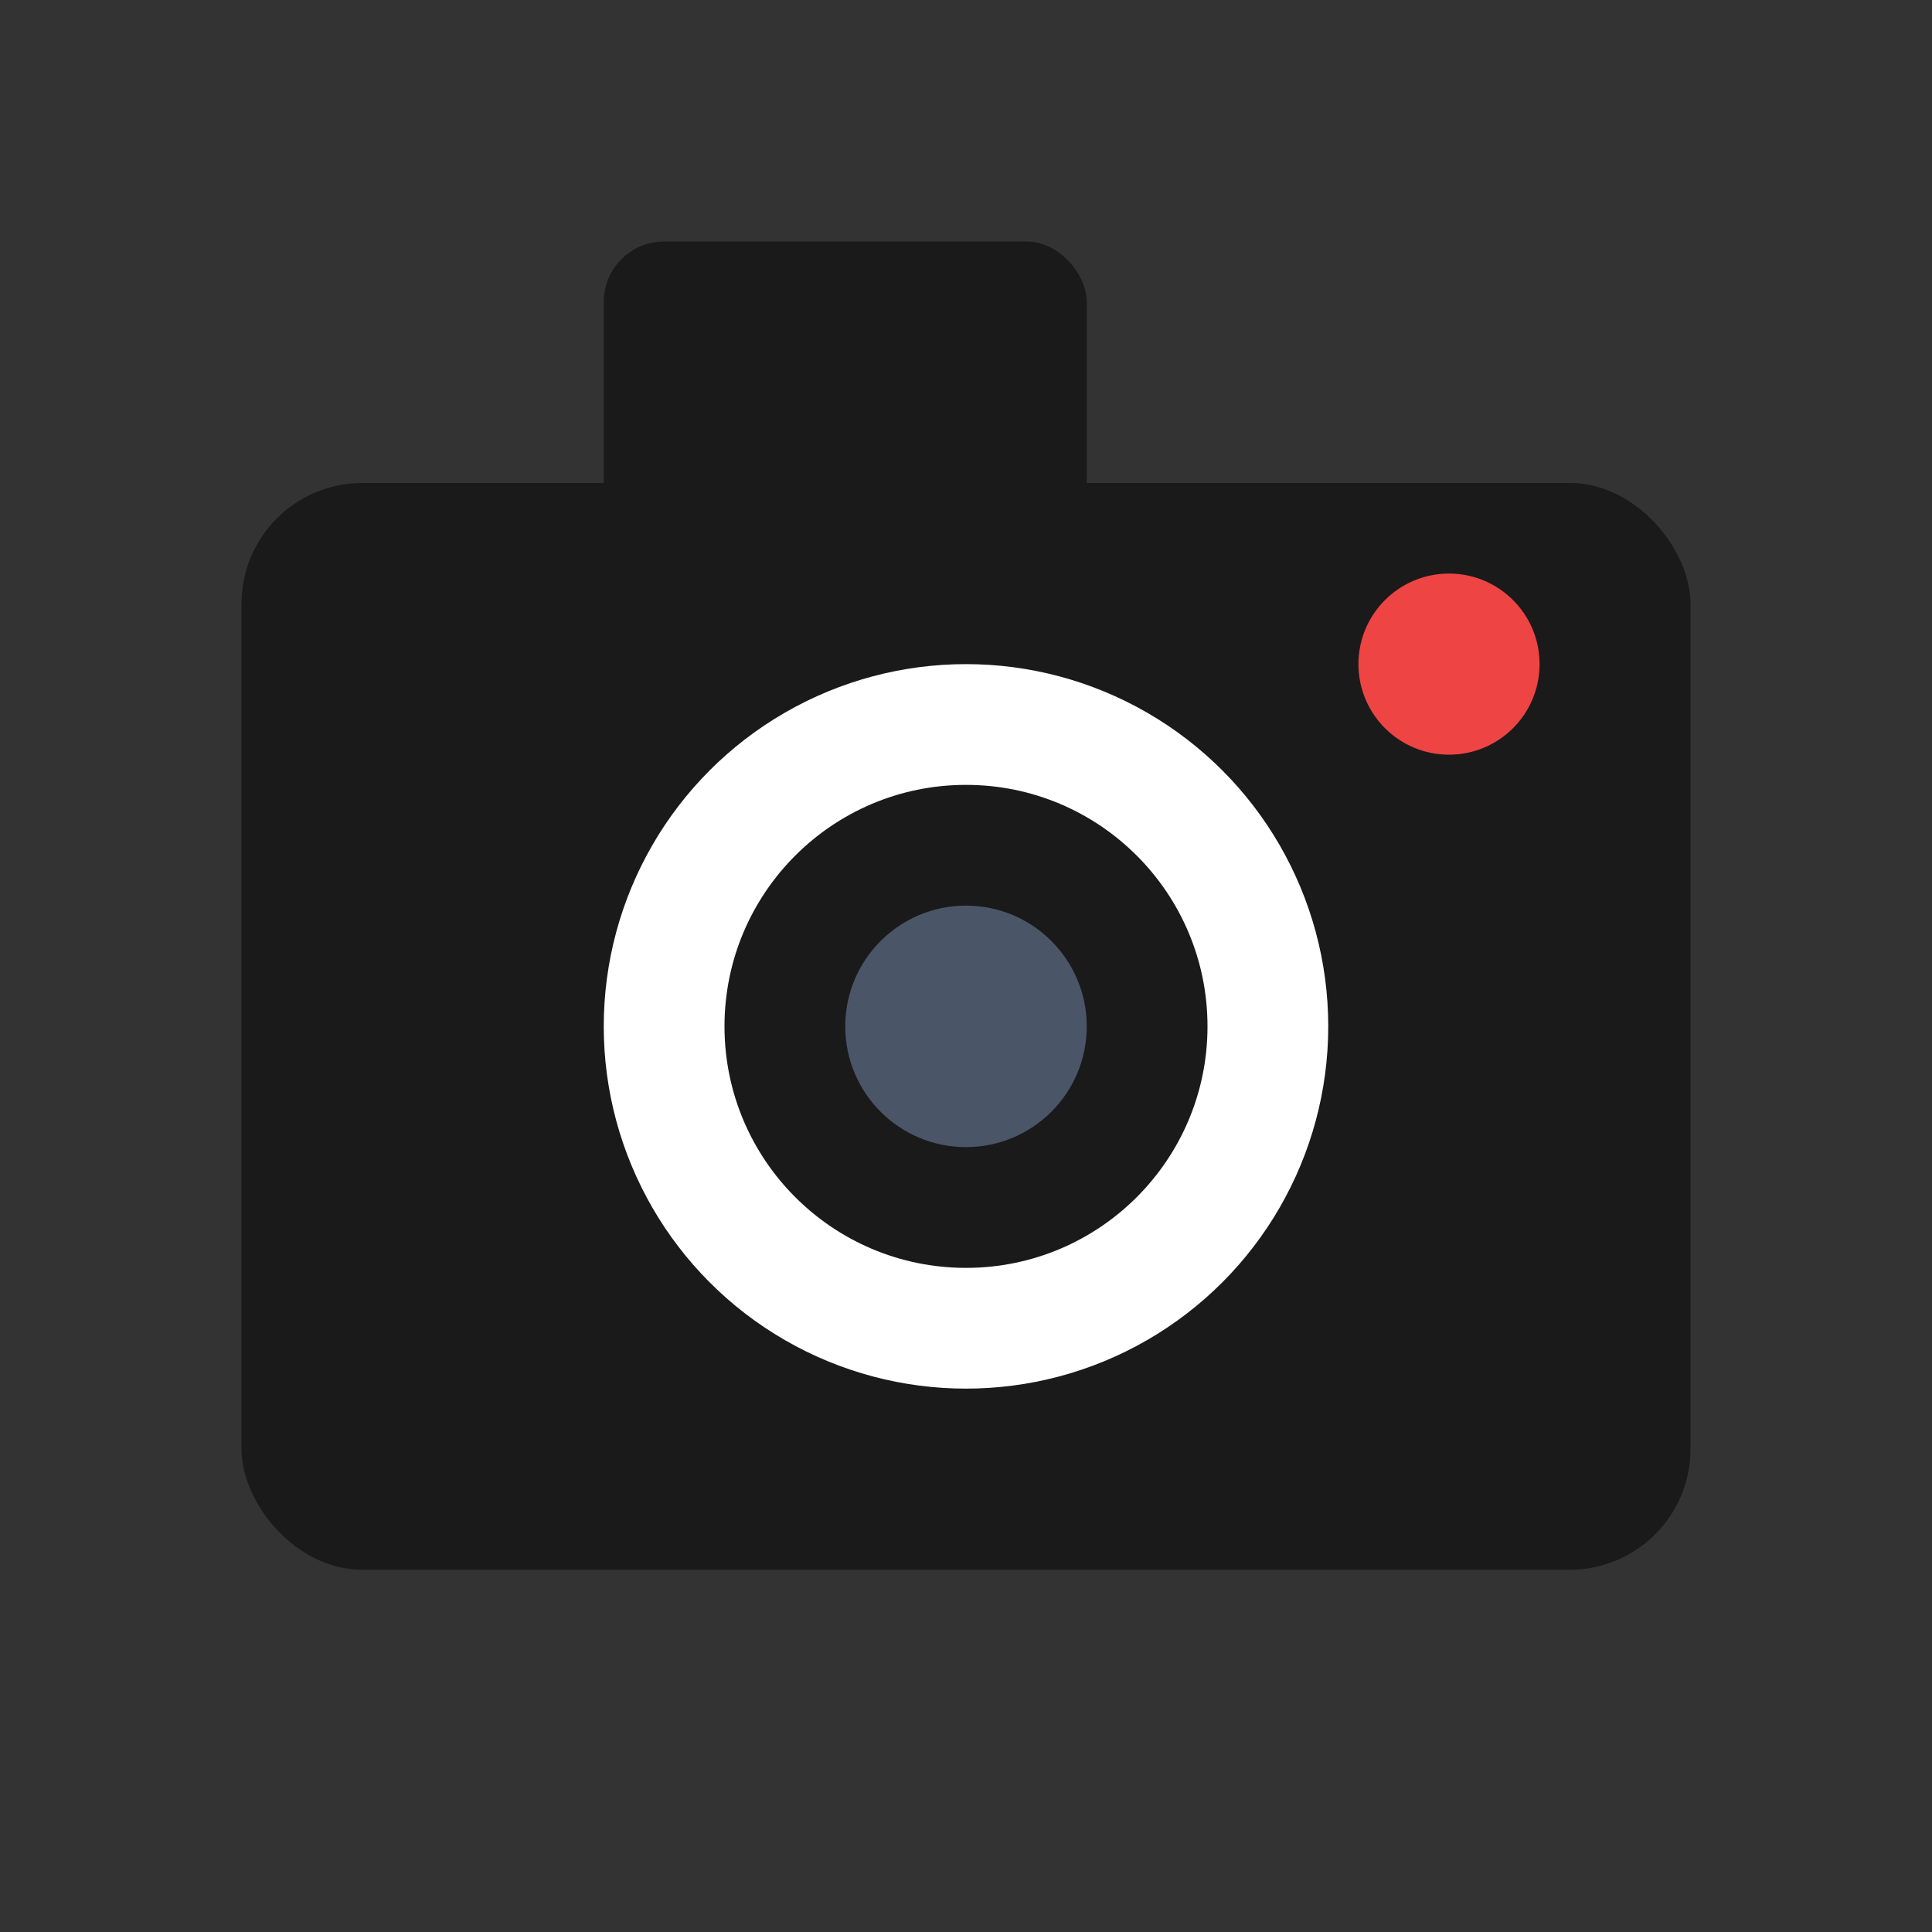
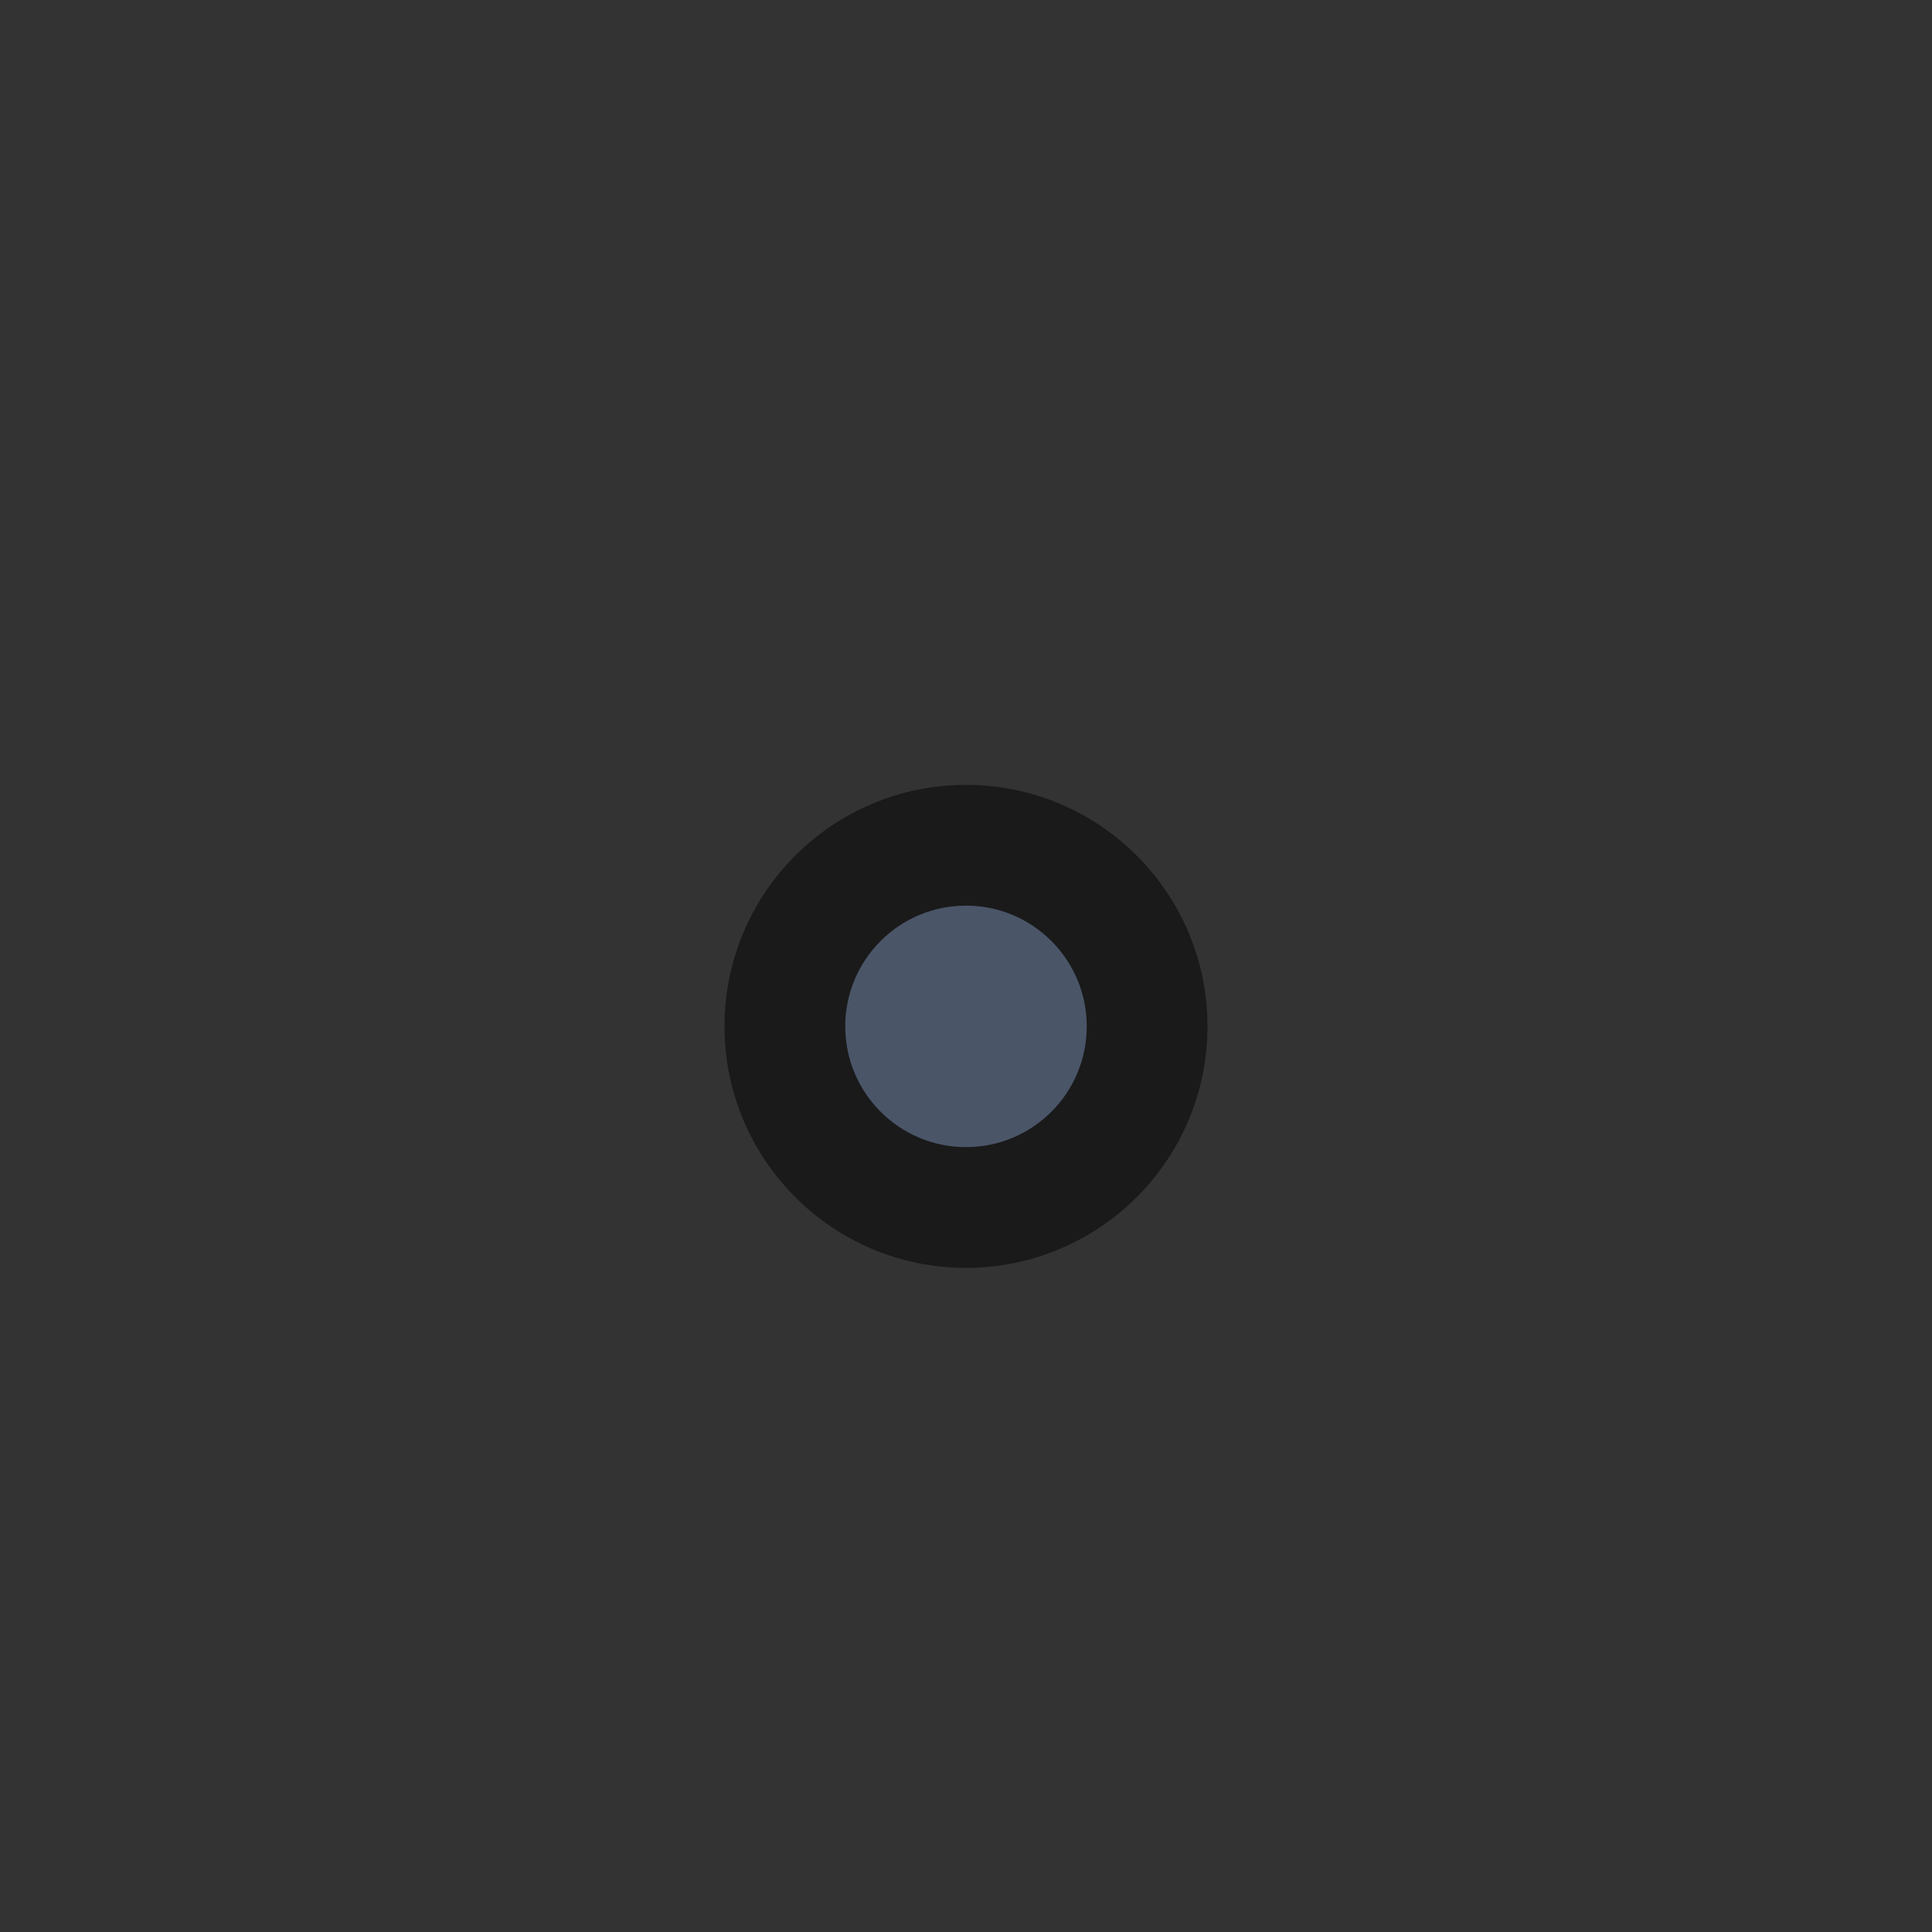
<svg xmlns="http://www.w3.org/2000/svg" viewBox="0 0 32 32">
  <rect x="0" y="0" width="32" height="32" fill="#333333" stroke="none" />
-   <rect x="4" y="8" width="24" height="18" rx="2" fill="#1a1a1a" />
-   <rect x="10" y="4" width="8" height="5" rx="1" fill="#1a1a1a" />
-   <circle cx="16" cy="17" r="6" fill="#fff" />
  <circle cx="16" cy="17" r="4" fill="#1a1a1a" />
  <circle cx="16" cy="17" r="2" fill="#4a5568" />
-   <circle cx="24" cy="11" r="1.5" fill="#ef4444" />
</svg>